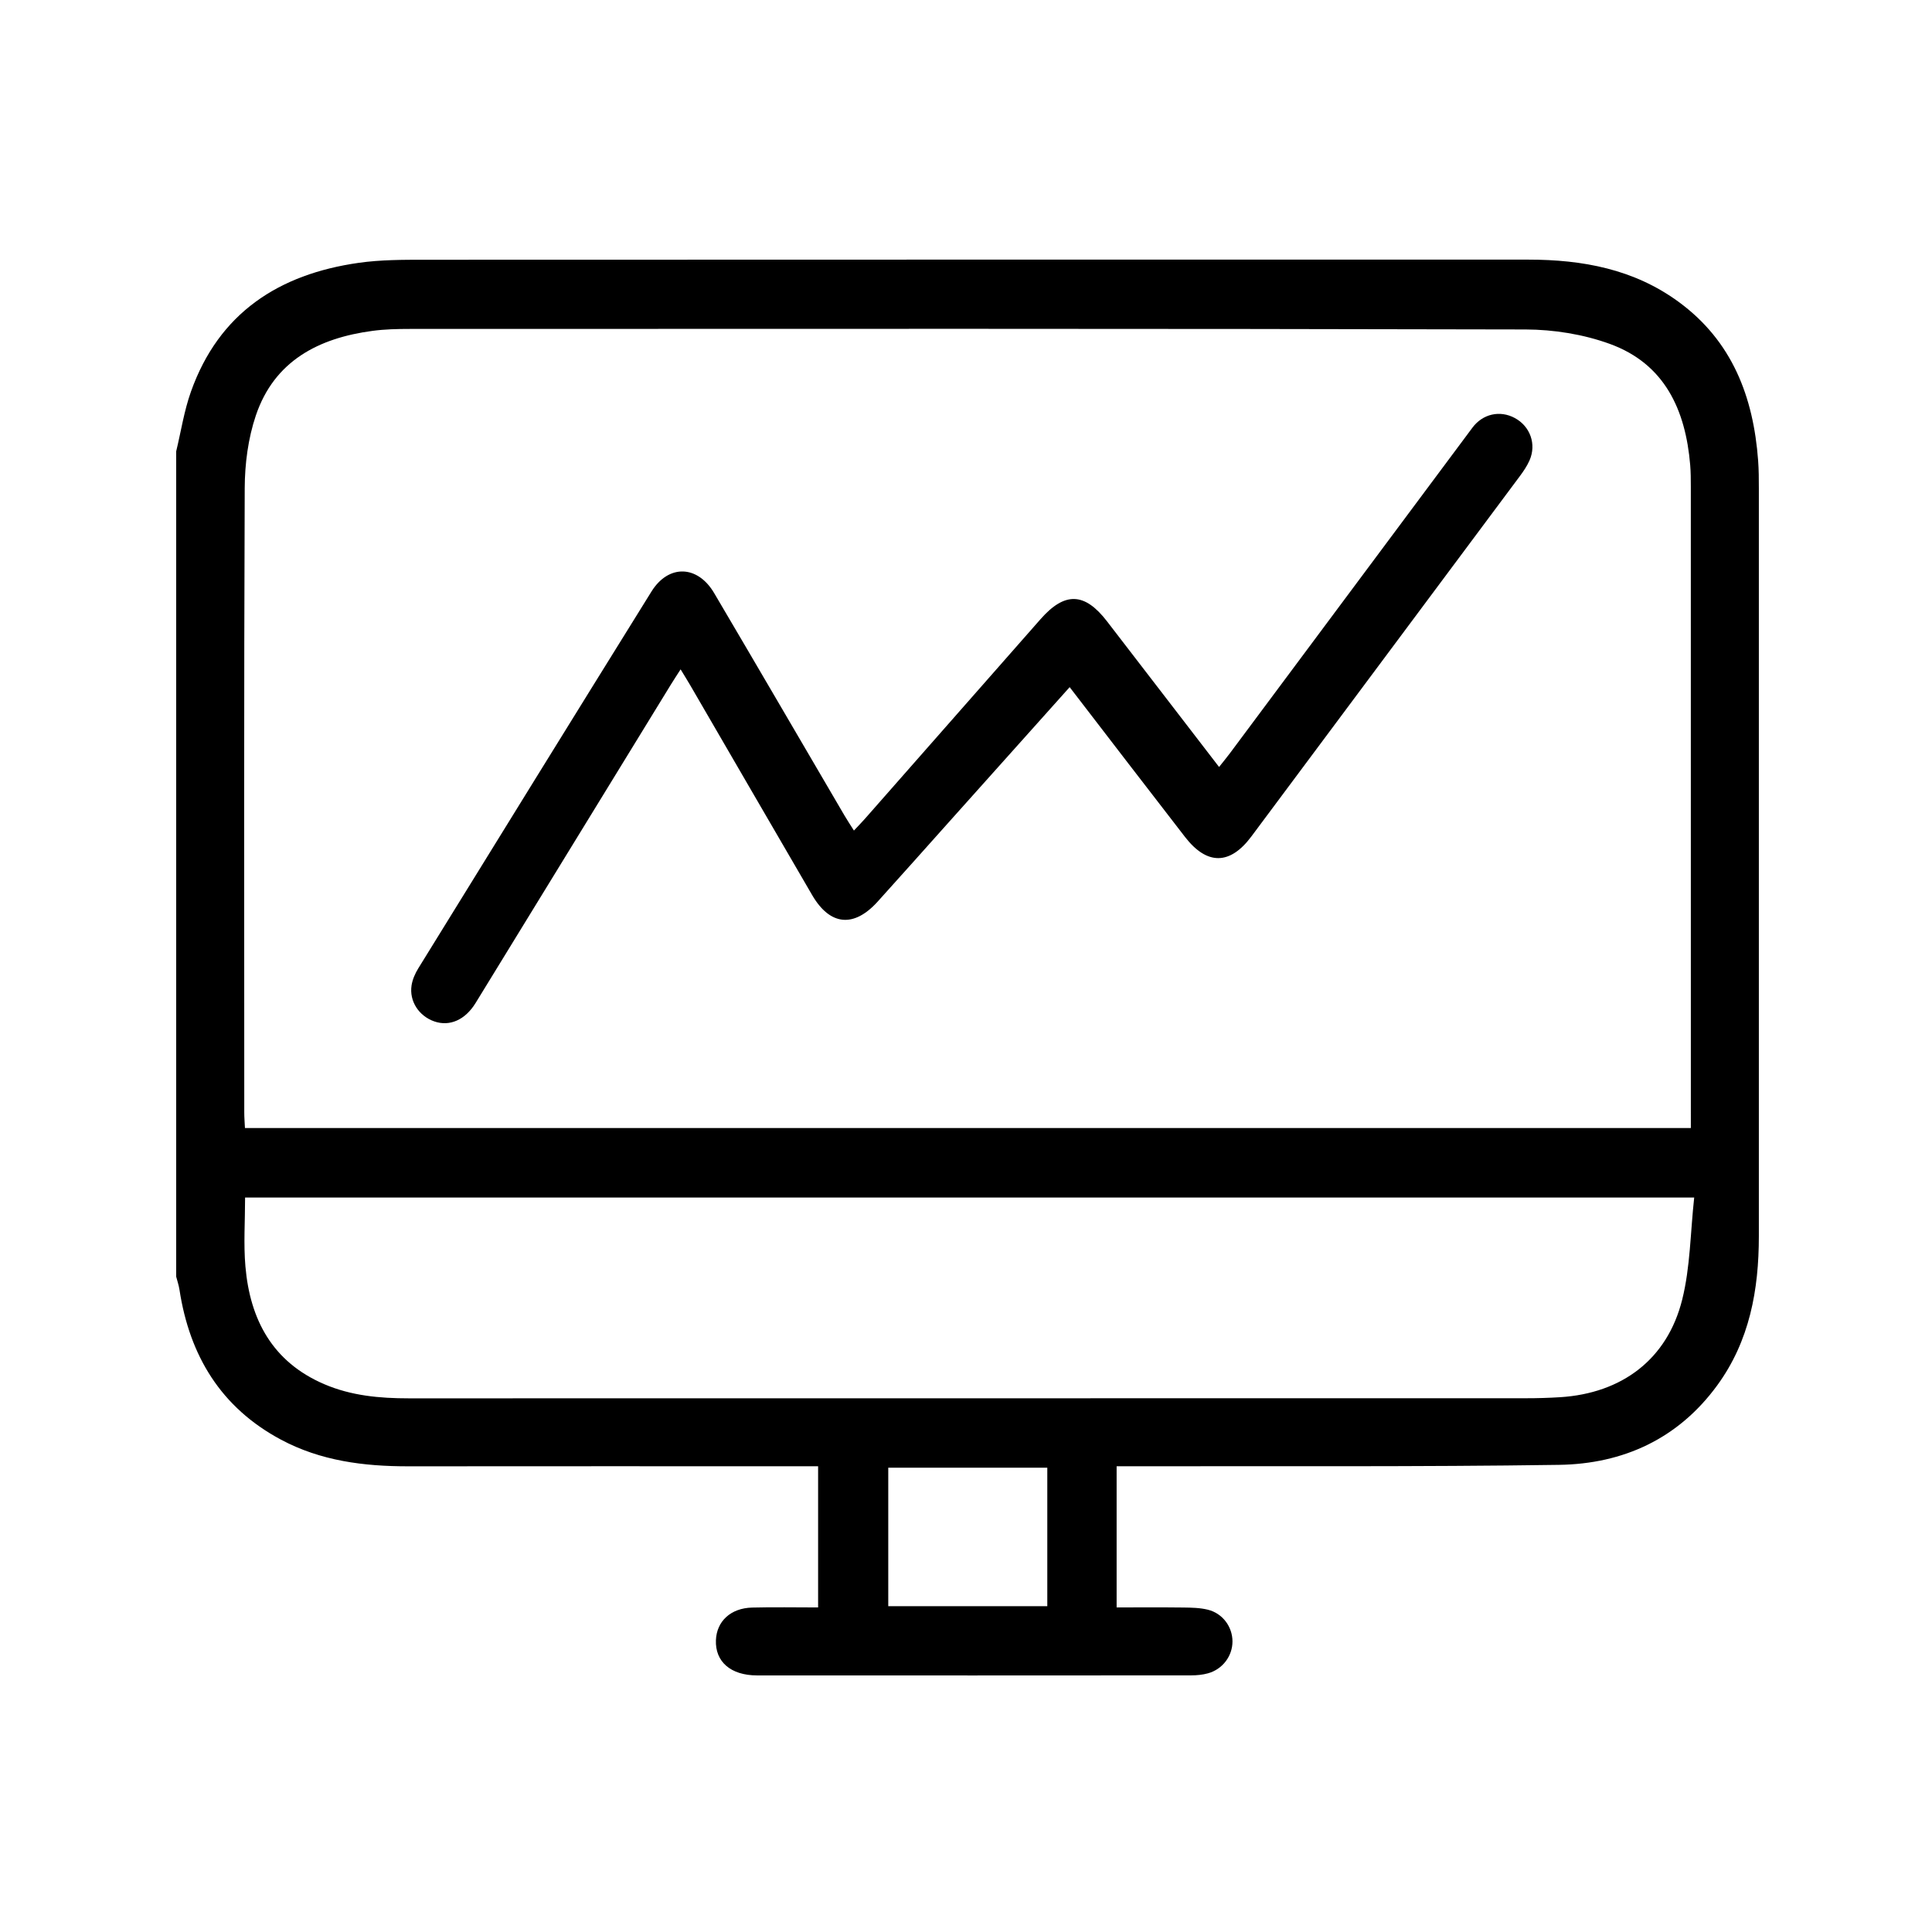
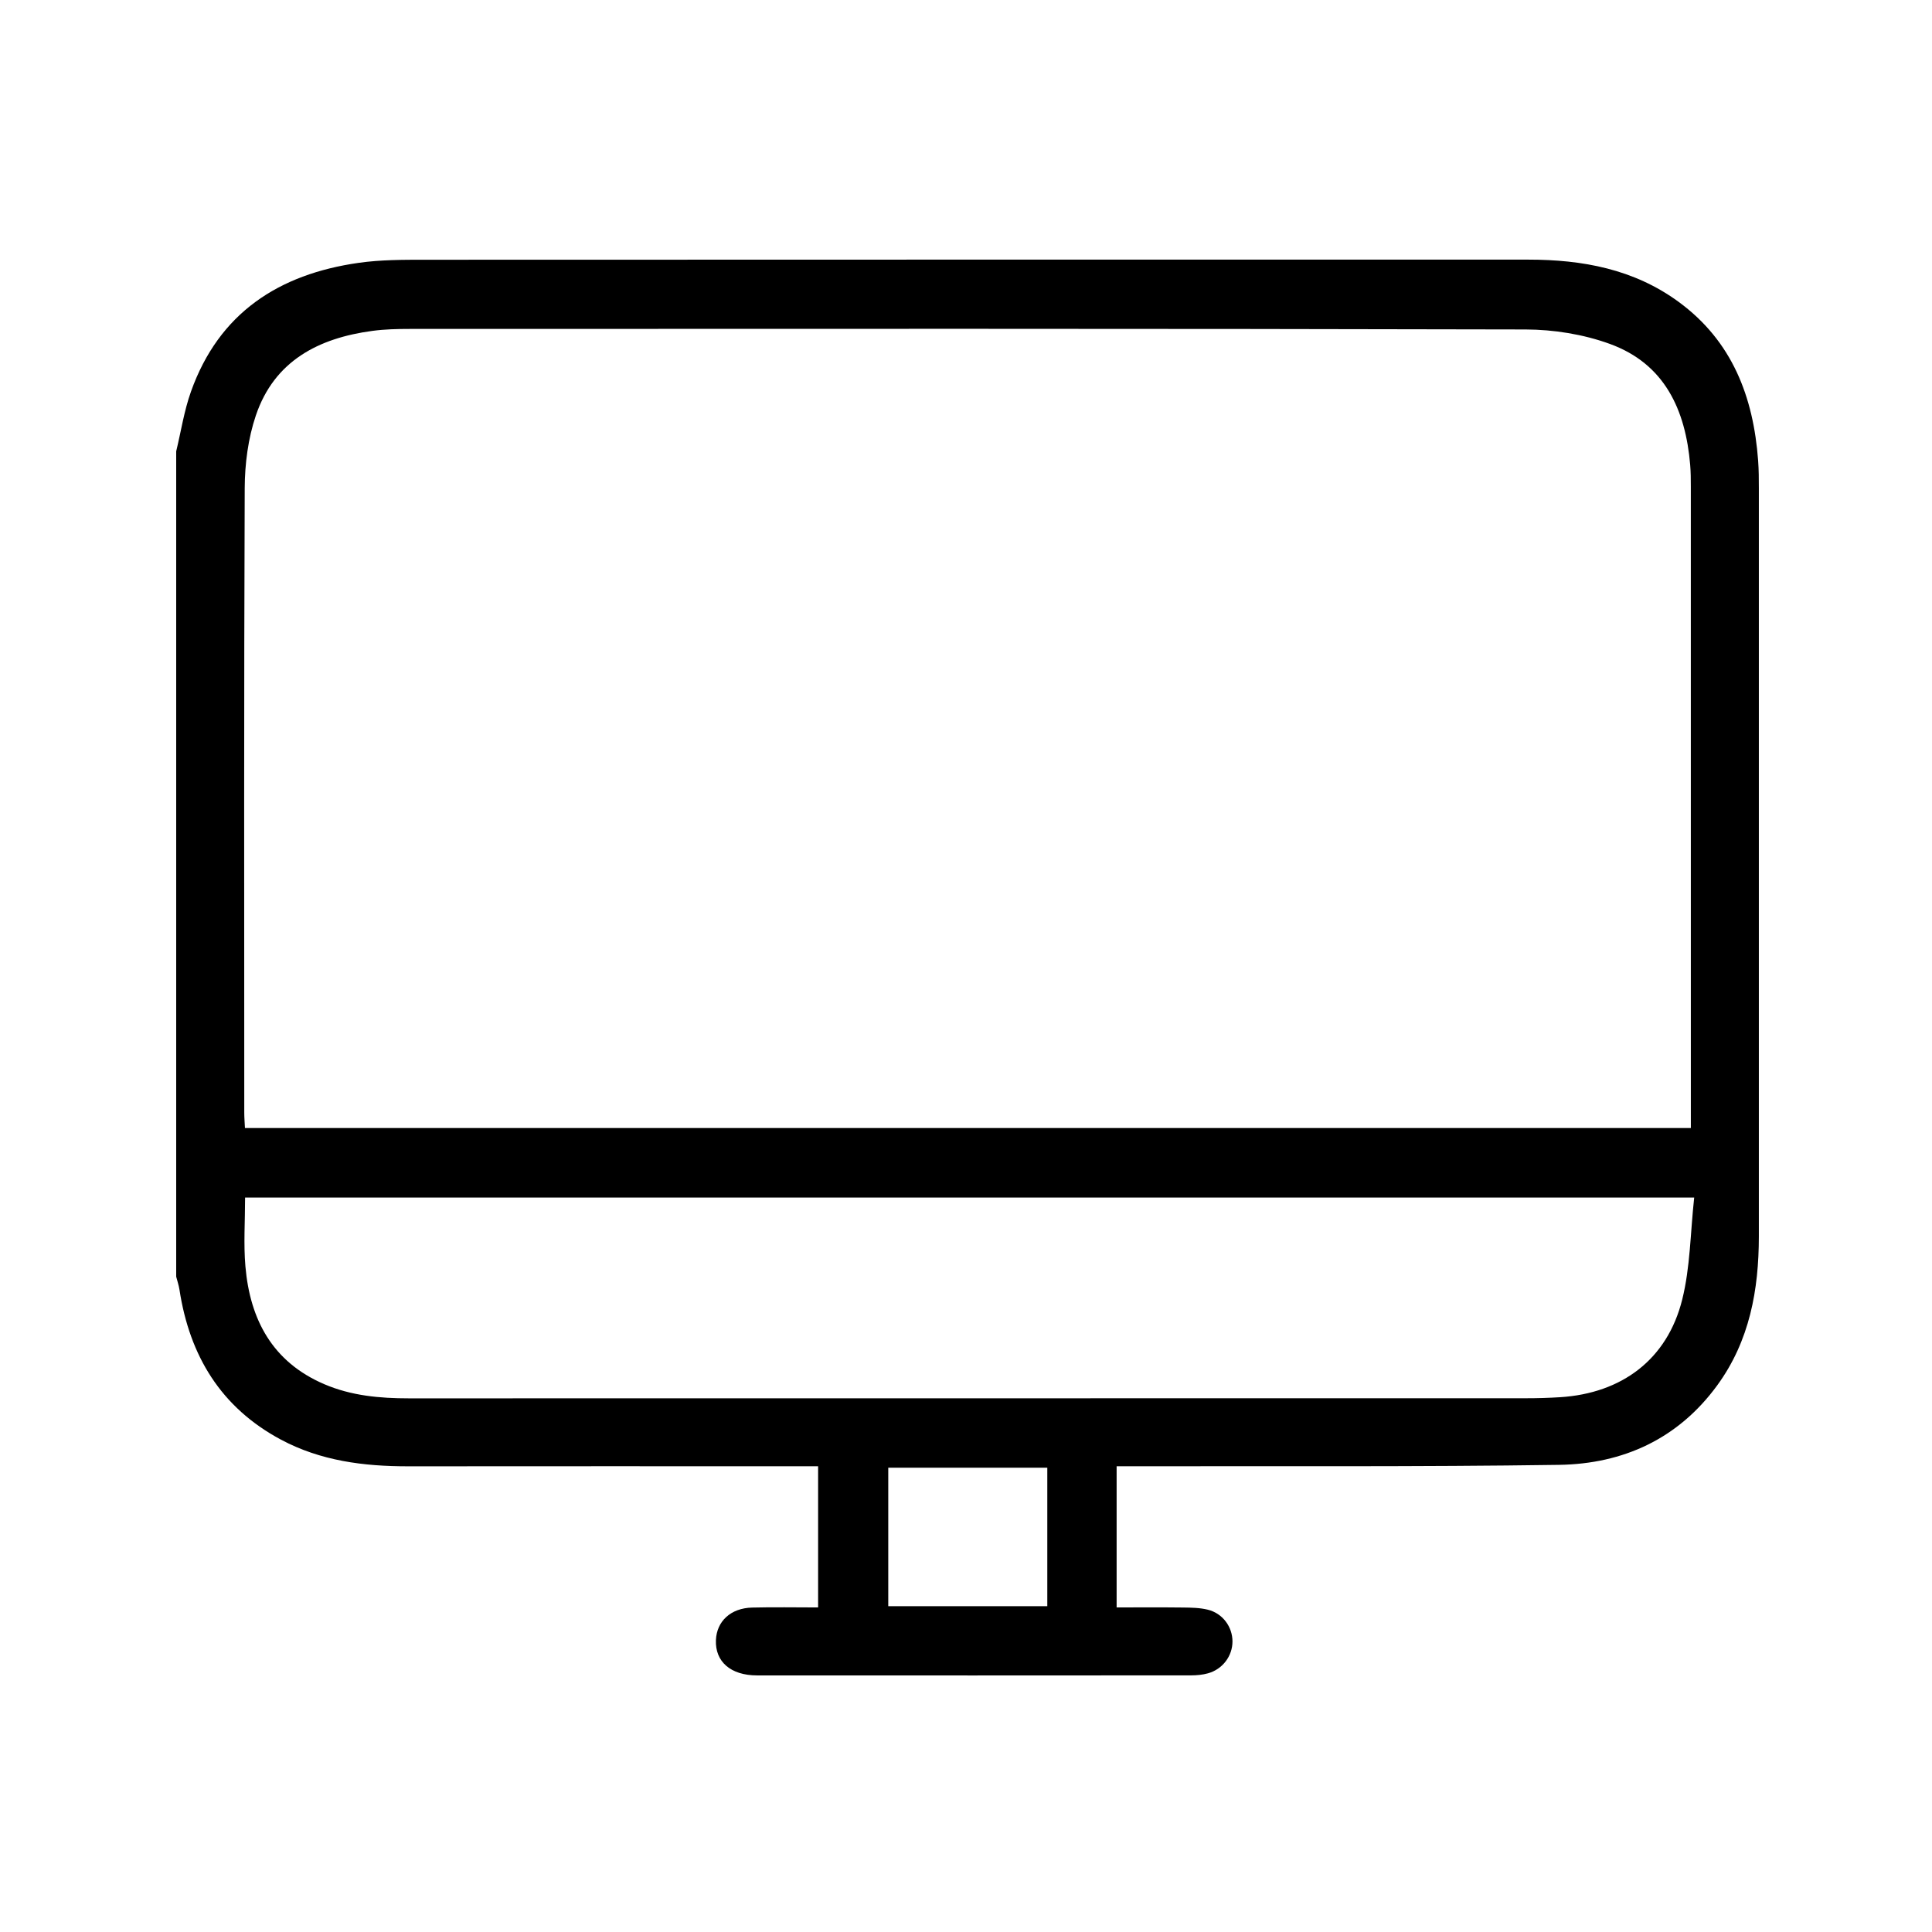
<svg xmlns="http://www.w3.org/2000/svg" enable-background="new 0 0 500 500" viewBox="0 0 500 500">
  <path d="m45.6 116.8c1.245-5.154 2.046-10.466 3.813-15.434 7.25-20.39 22.758-30.412 43.419-33.345 5.643-.801 11.431-.796 17.153-.798 95.176-.045 190.352-.032 285.528-.031 13.996 0 27.321 2.436 38.919 10.933 13.873 10.165 19.348 24.574 20.572 41.079.177 2.39.185 4.796.185 7.194.009 64.517.016 129.034 0 193.551-.003 13.846-2.38 27.079-10.765 38.57-10.106 13.849-24.34 20.34-40.953 20.584-36.383.534-72.777.292-109.166.366-1.705.003-3.41 0-5.324 0v36.533c5.69 0 11.49-.046 17.289.024 2.115.026 4.293.063 6.326.566 3.83.947 6.362 4.427 6.368 8.204.005 3.772-2.544 7.204-6.332 8.256-1.389.386-2.885.532-4.333.533-37.457.028-74.915.033-112.372.012-6.821-.004-10.875-3.548-10.646-9.143.2-4.88 3.826-8.271 9.358-8.415 5.587-.145 11.18-.032 17.087-.032 0-12.082 0-23.997 0-36.539-1.461 0-3.001 0-4.54 0-33.858 0-67.716-.024-101.575.013-11.465.012-22.628-1.412-32.891-6.896-15.534-8.3-23.655-21.701-26.271-38.799-.175-1.146-.561-2.259-.849-3.387 0-71.199 0-142.399 0-213.599zm391.99 175.129c0-1.511 0-2.565 0-3.62 0-54.13.001-108.261-.007-162.391 0-1.866-.007-3.739-.164-5.596-1.2-14.254-6.593-26.156-20.802-31.322-6.843-2.488-14.523-3.716-21.829-3.735-96.261-.238-192.523-.163-288.785-.138-3.194.001-6.418.077-9.577.498-13.984 1.864-25.428 7.76-30.211 21.899-2.005 5.928-2.856 12.512-2.881 18.803-.217 53.863-.126 107.727-.117 161.591 0 1.29.112 2.58.178 4.012 124.772-.001 249.243-.001 374.195-.001zm.865 17.997c-125.908 0-250.456 0-375.026 0 0 6.136-.418 12.02.084 17.824 1.193 13.796 7.016 24.732 20.407 30.476 7 3.003 14.375 3.665 21.895 3.663 96.378-.022 192.756-.012 289.135-.026 2.931 0 5.867-.084 8.791-.267 16.002-1 27.752-9.798 31.611-25.258 2.095-8.392 2.106-17.306 3.103-26.412zm-167.414 69.918c-13.967 0-27.575 0-41.159 0v35.832h41.159c0-12.039 0-23.75 0-35.832z" />
-   <path d="m276.828 177.831c-10.781 12.047-21.166 23.651-31.552 35.256-6.044 6.754-12.062 13.532-18.142 20.254-6.178 6.83-12.338 6.219-16.952-1.699-10.525-18.063-21.005-36.153-31.508-54.229-.724-1.246-1.491-2.466-2.532-4.185-.984 1.537-1.769 2.717-2.509 3.924-16.852 27.472-33.698 54.948-50.549 82.421-2.685 4.377-6.702 6.155-10.694 4.764-3.981-1.387-6.519-5.237-5.872-9.344.24-1.522.922-3.067 1.74-4.393 20.076-32.526 40.162-65.046 60.339-97.509 4.408-7.092 11.935-6.879 16.22.387 11.296 19.155 22.487 38.372 33.728 57.56.729 1.244 1.53 2.444 2.451 3.908 1.092-1.167 2.001-2.088 2.855-3.058 15.148-17.207 30.297-34.414 45.428-51.636 6.269-7.136 11.419-6.987 17.226.559 9.584 12.454 19.166 24.91 28.991 37.681 1.042-1.315 1.937-2.385 2.769-3.502 20.937-28.099 41.867-56.203 62.798-84.308 2.662-3.574 7.115-4.588 10.985-2.493 3.97 2.149 5.635 6.775 3.796 10.954-.635 1.444-1.548 2.795-2.496 4.068-23.152 31.103-46.319 62.195-69.501 93.275-5.519 7.4-11.471 7.466-17.155.129-9.867-12.732-19.66-25.522-29.864-38.784z" />
</svg>